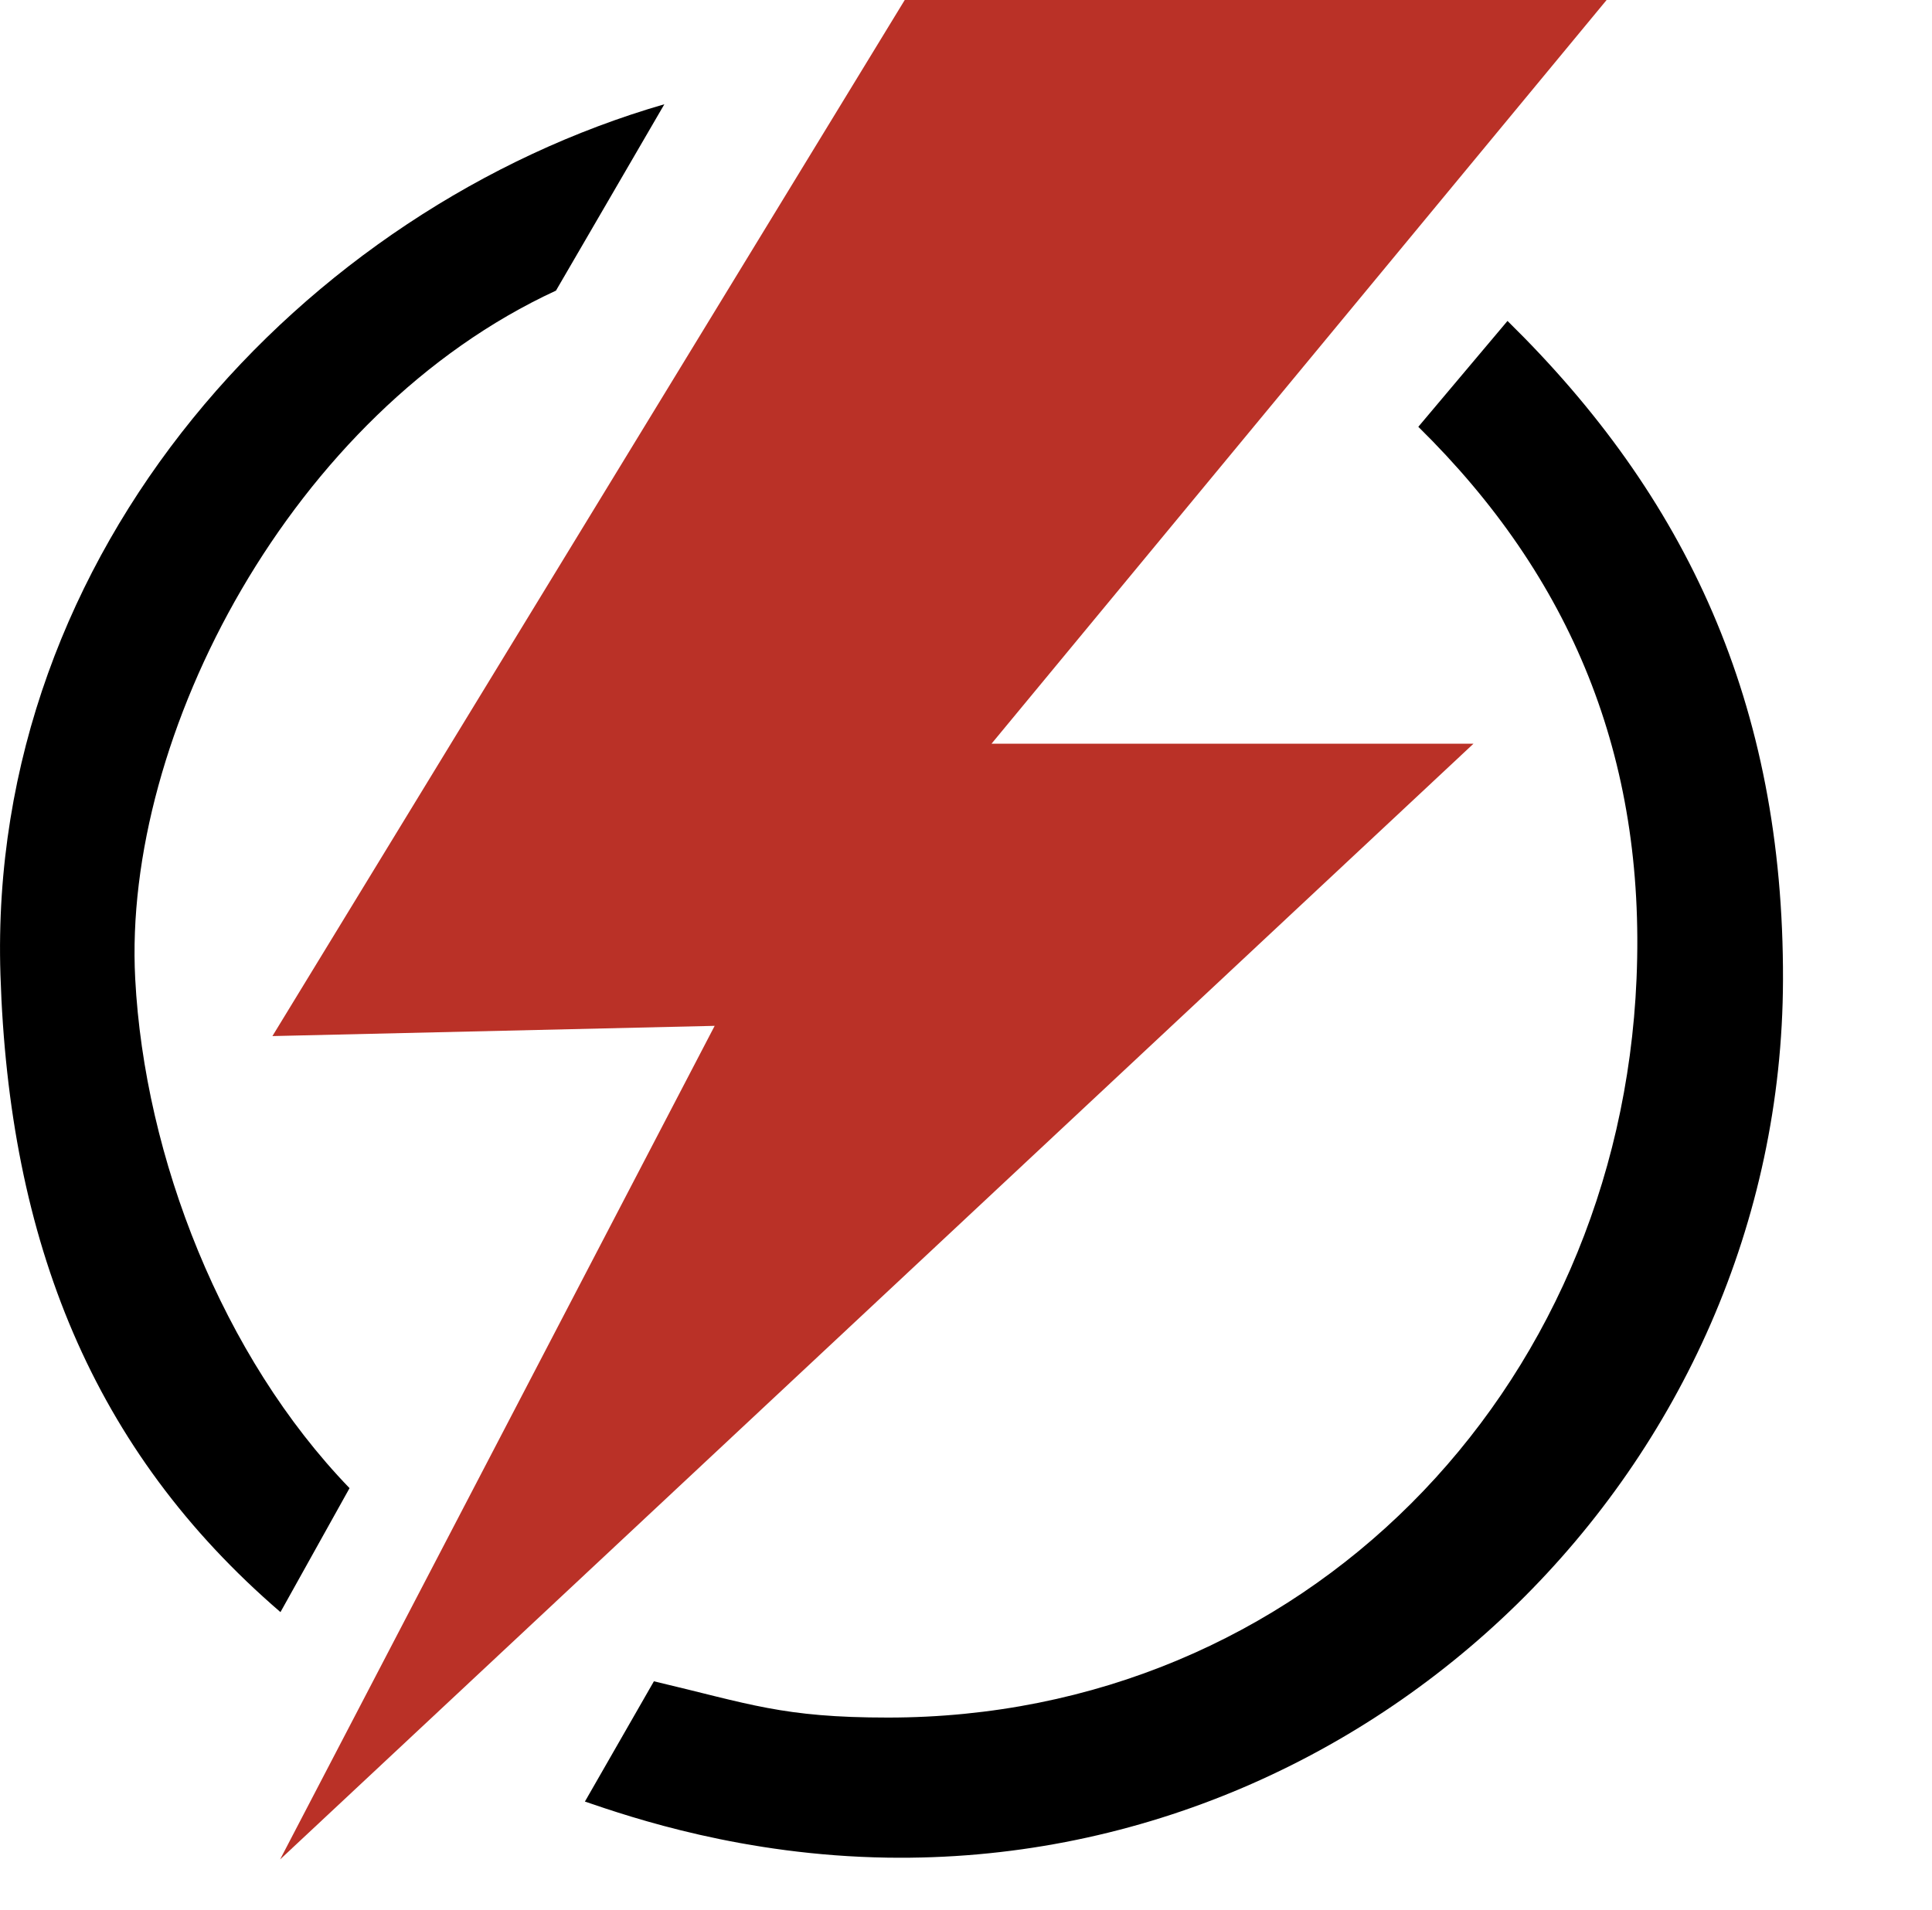
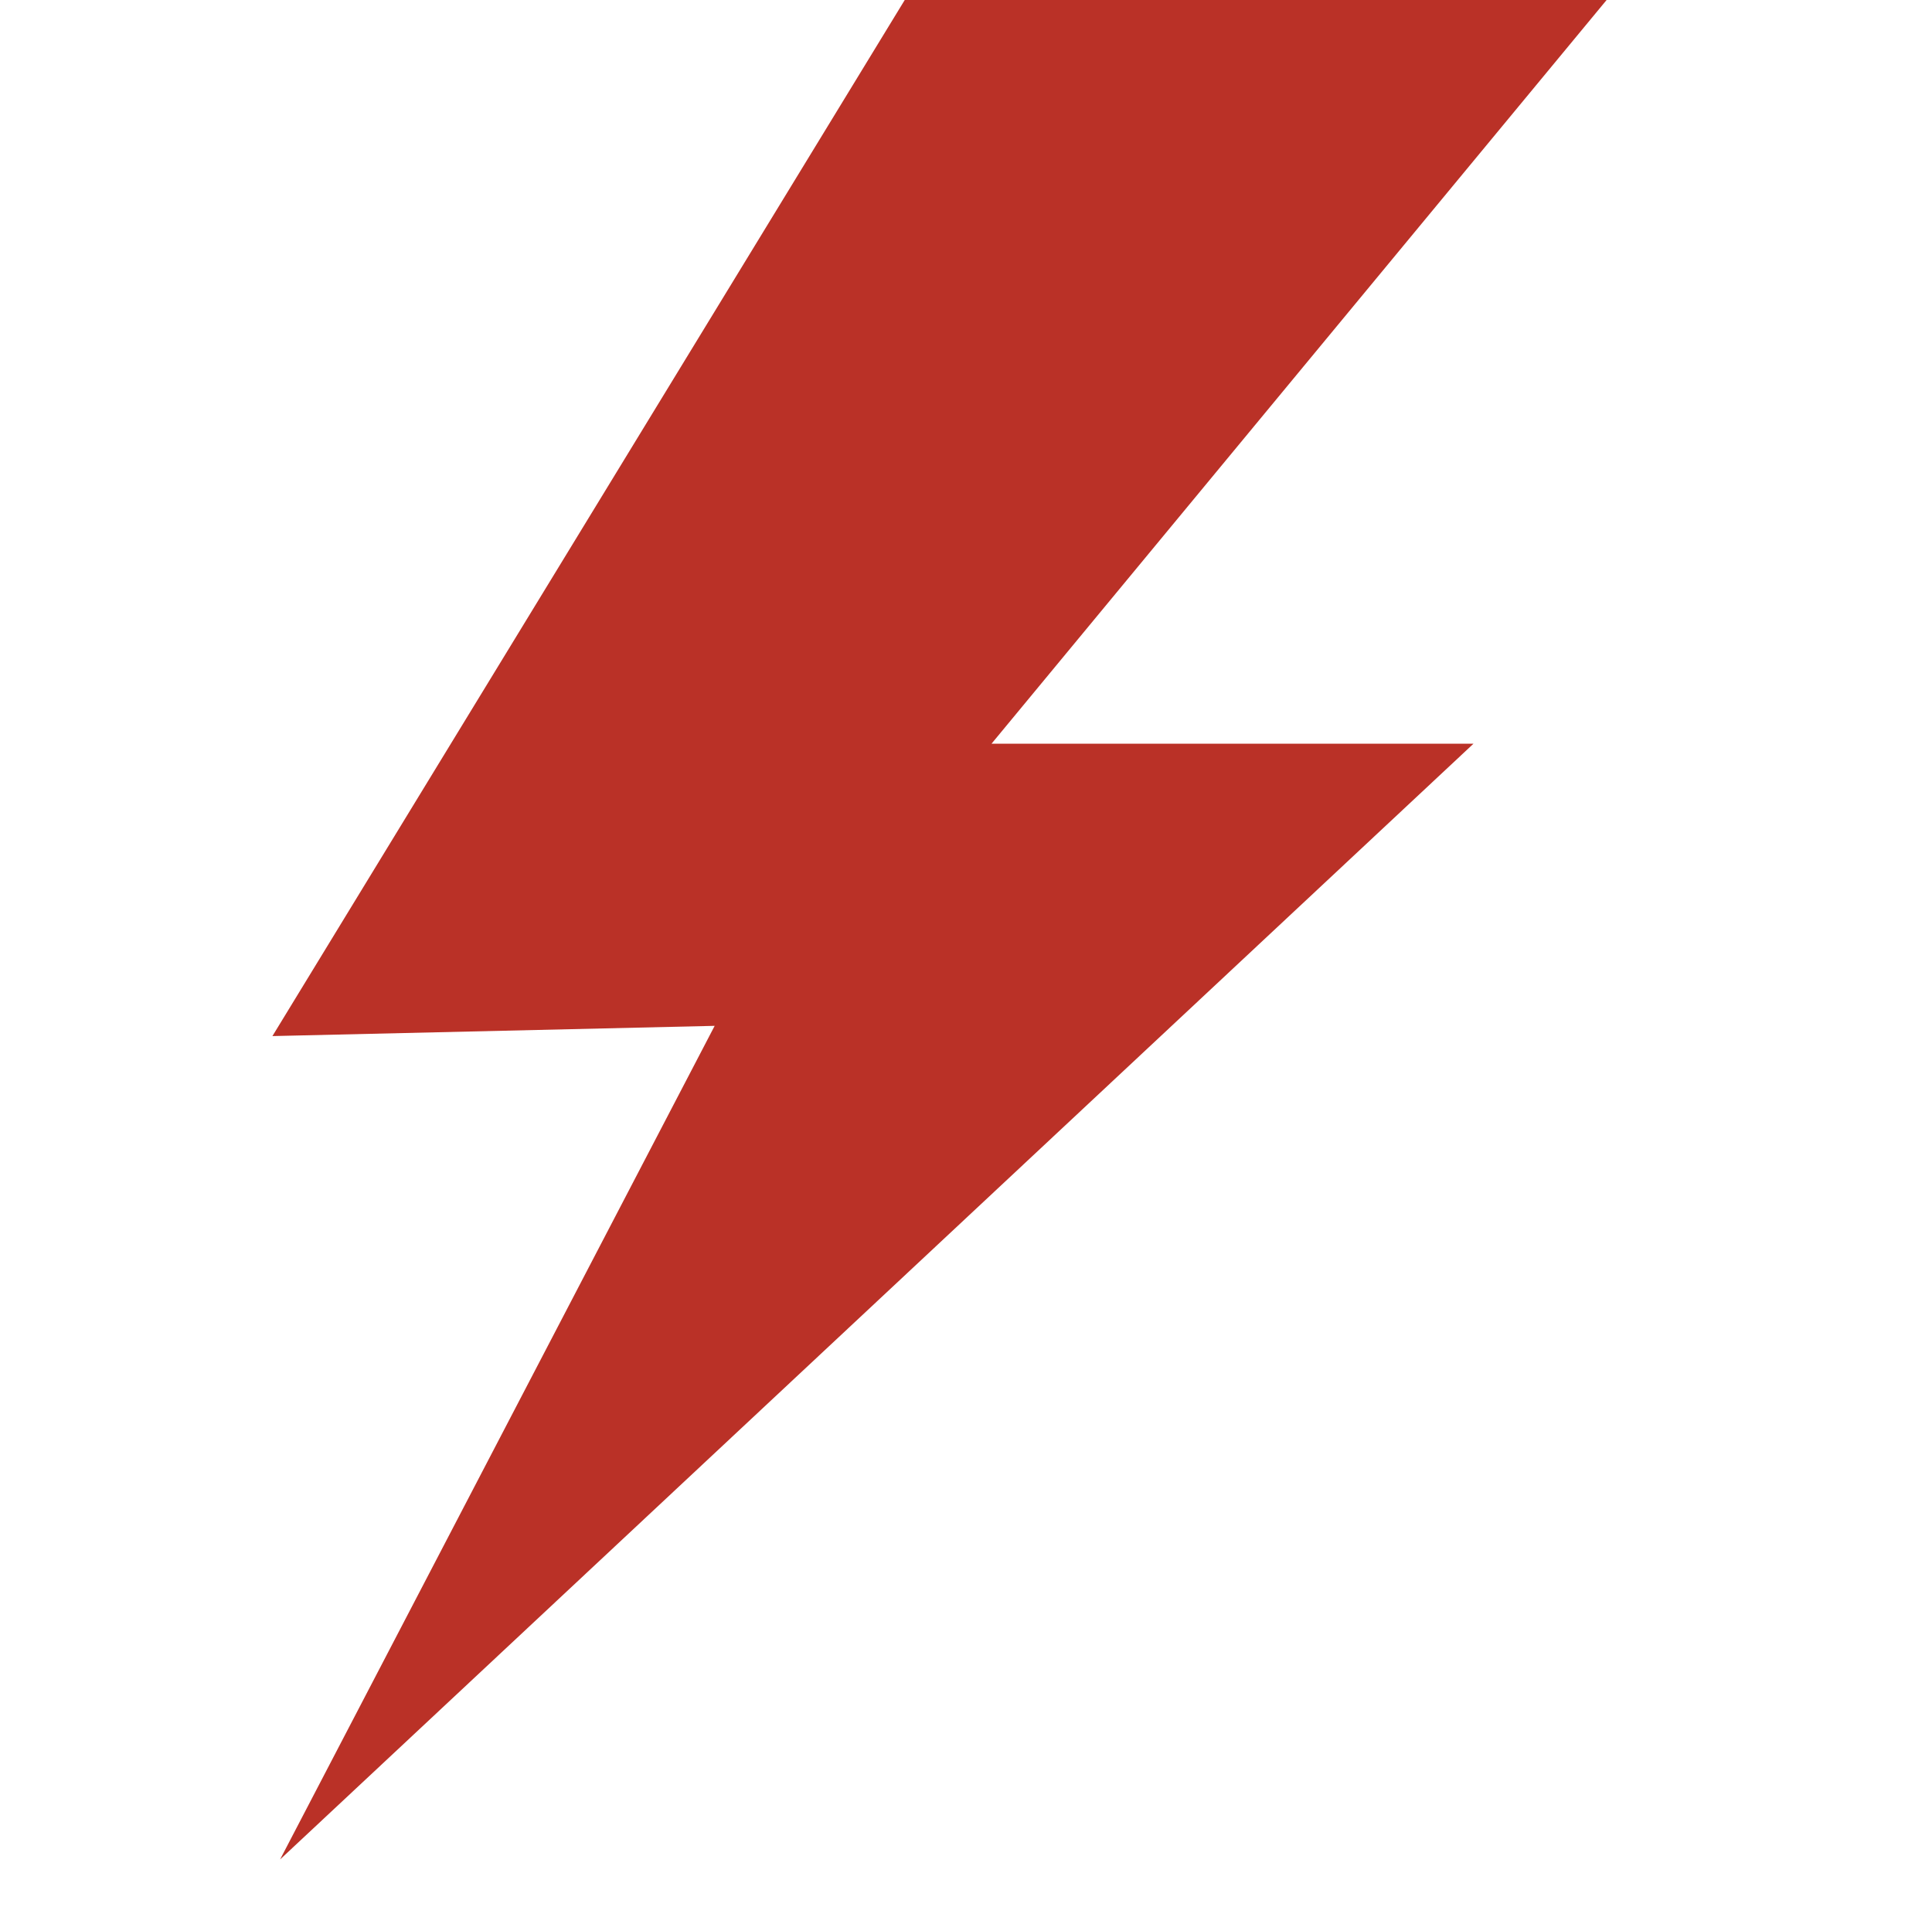
<svg xmlns="http://www.w3.org/2000/svg" id="uuid-f38d445b-ad1a-4a94-935c-bf9e99399ea7" data-name="Layer_1" width="173.61" height="171.64" viewBox="0 0 173.61 171.64">
  <defs>
    <style>
      .uuid-39f325d4-fa7c-445e-bcb8-abdf26a5e4fd {
        fill: #ba3127;
      }

      .uuid-39f325d4-fa7c-445e-bcb8-abdf26a5e4fd, .uuid-08293de3-c233-428f-85c3-1a4af284aea2 {
        fill-rule: evenodd;
      }
    </style>
  </defs>
-   <path class="uuid-08293de3-c233-428f-85c3-1a4af284aea2" d="M135.47,28.85c16.03,15.73,24.82,34.33,24.75,59.23-.12,43.72-36.76,79.55-80.48,78.88-12.96-.2-22.94-3.59-27.18-5.04l6.2-10.81c8.65,2.04,11.53,3.26,21.03,3.26,37.26,0,65.7-29.18,67.27-66.41.84-19.9-5.85-36.07-19.61-49.6l8.01-9.51h.01ZM25.2,144.89C8.33,130.37.8,111.59.04,87.61-1.18,49.3,27.44,18.7,59.7,9.37l-9.74,16.75c-23.74,10.96-38.96,39.98-37.81,61.84.84,16.08,7.83,33.95,19.26,45.79l-6.2,11.13h0Z" />
  <polygon class="uuid-39f325d4-fa7c-445e-bcb8-abdf26a5e4fd" points="81.3 0 144.37 0 89.1 66.84 132.41 66.84 25.17 167.12 64.22 92.2 24.48 93.12 81.3 0" />
</svg>